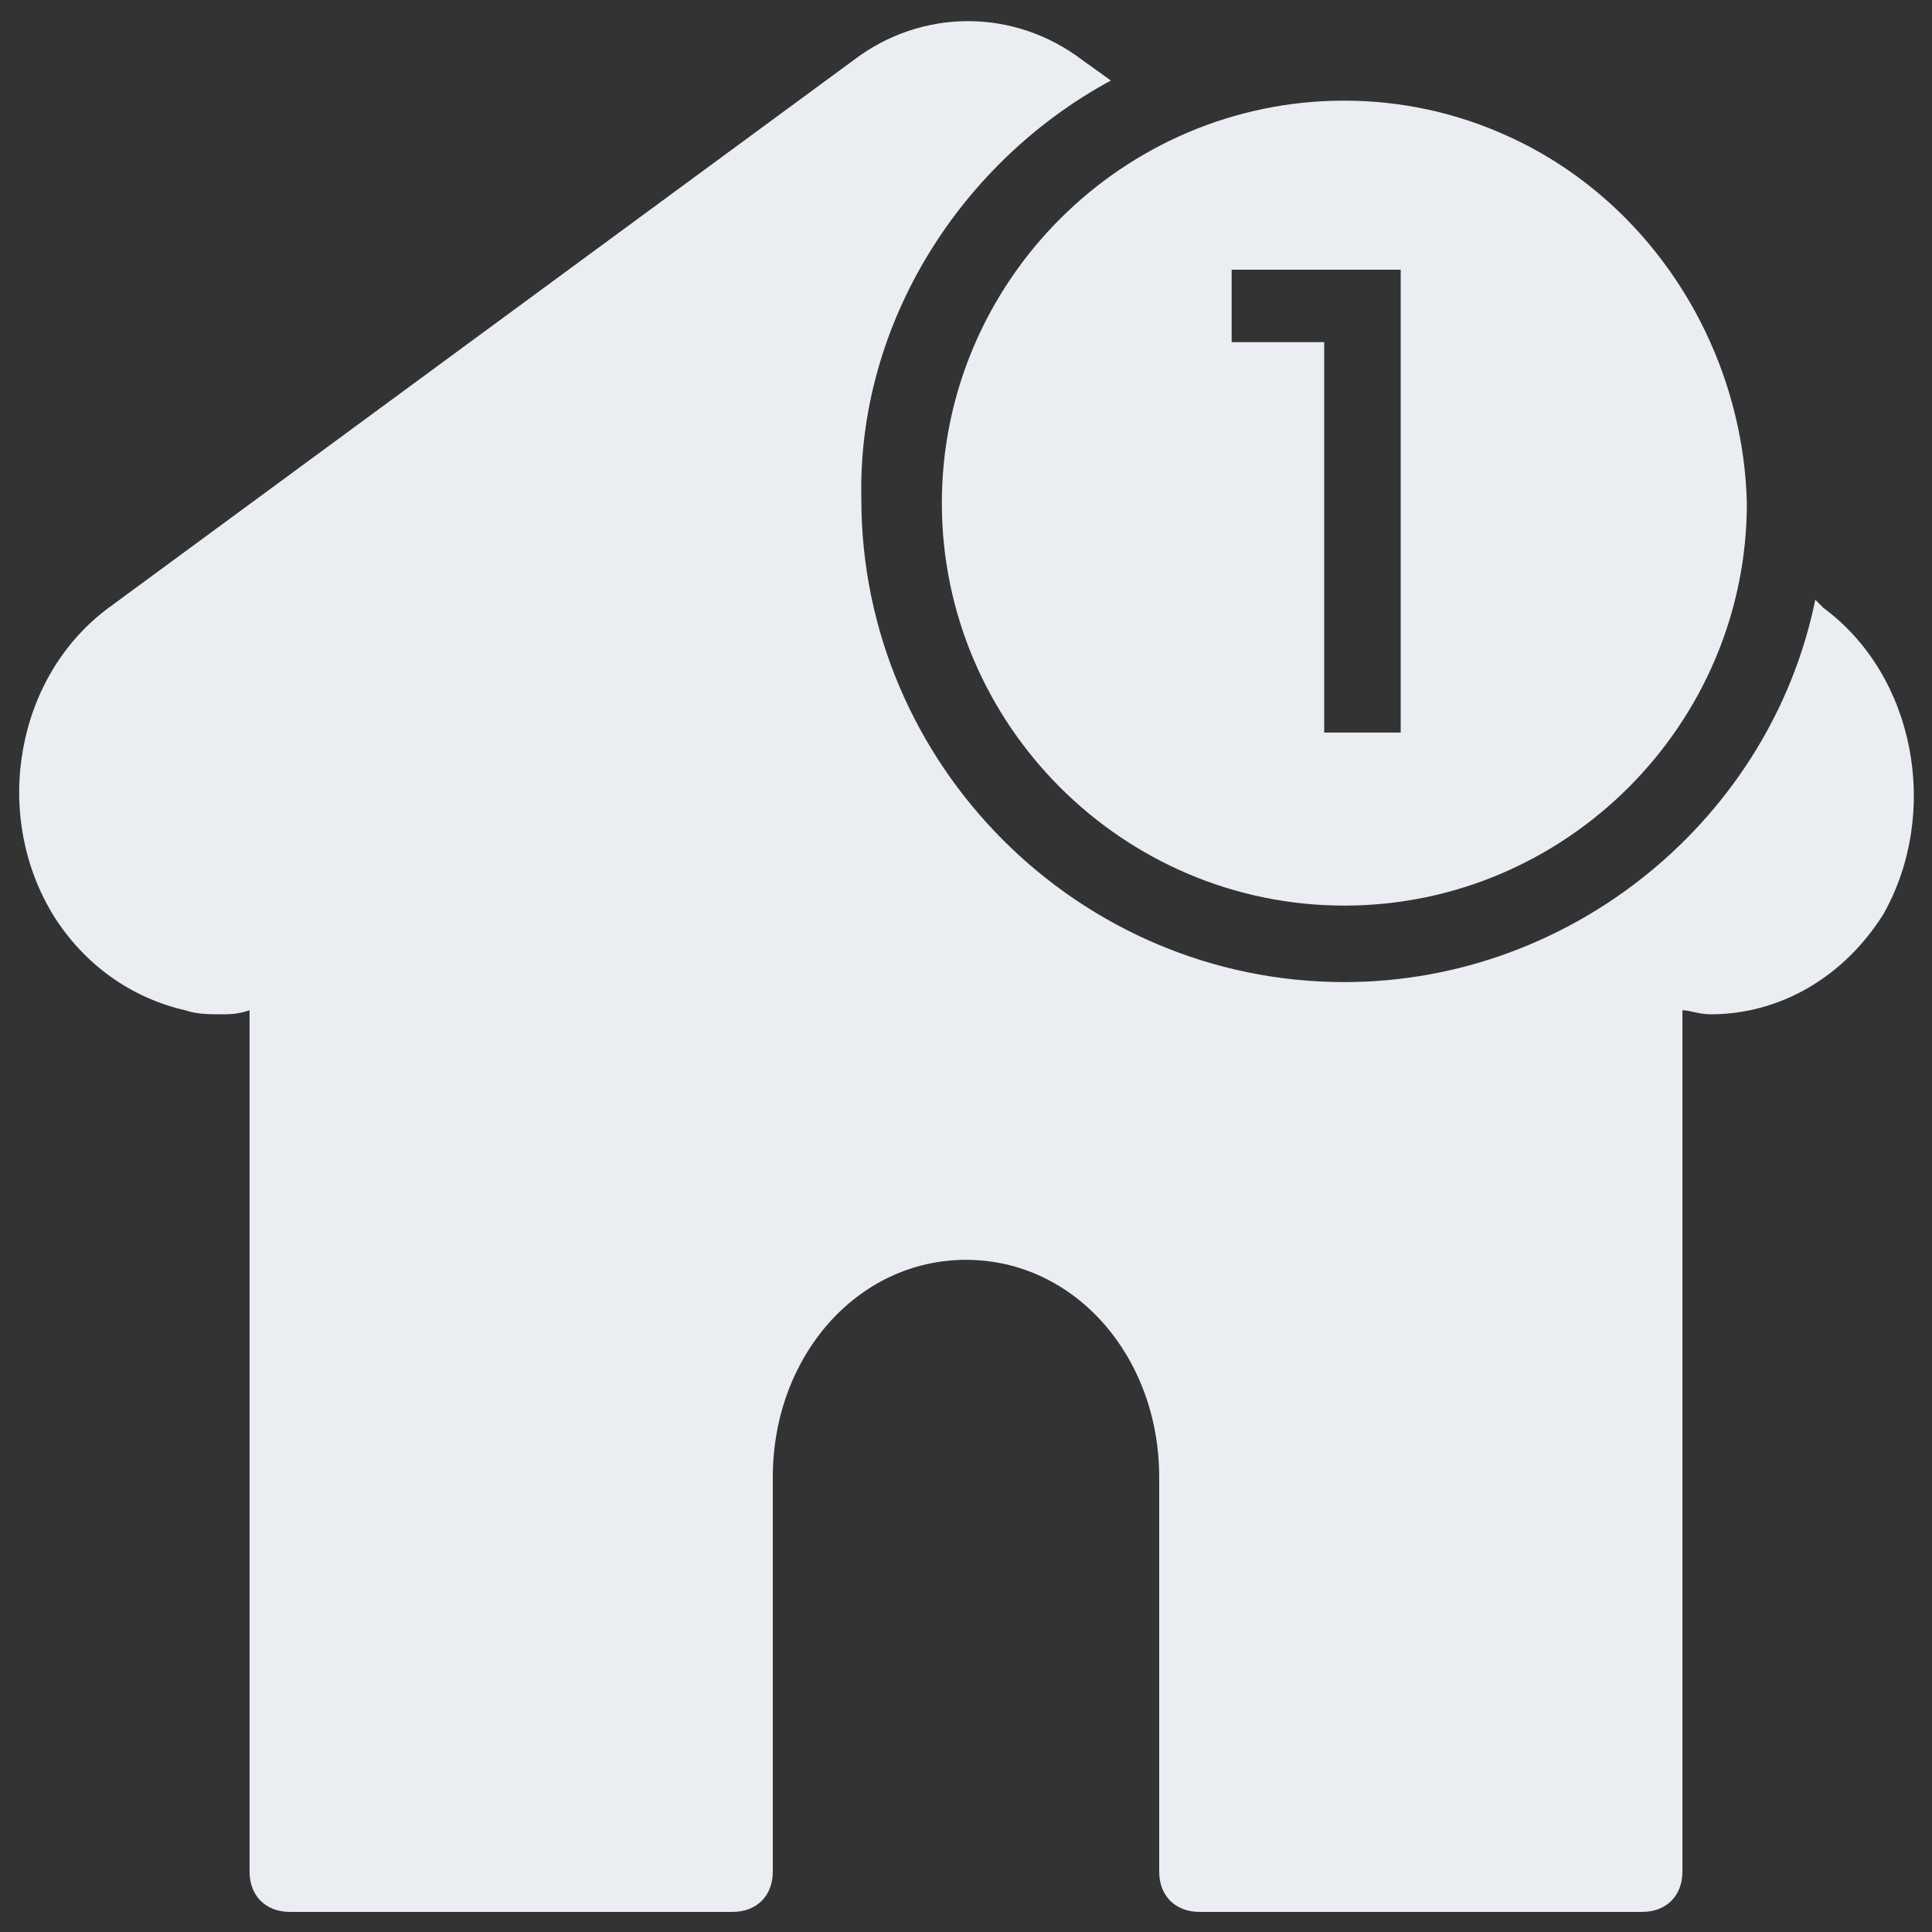
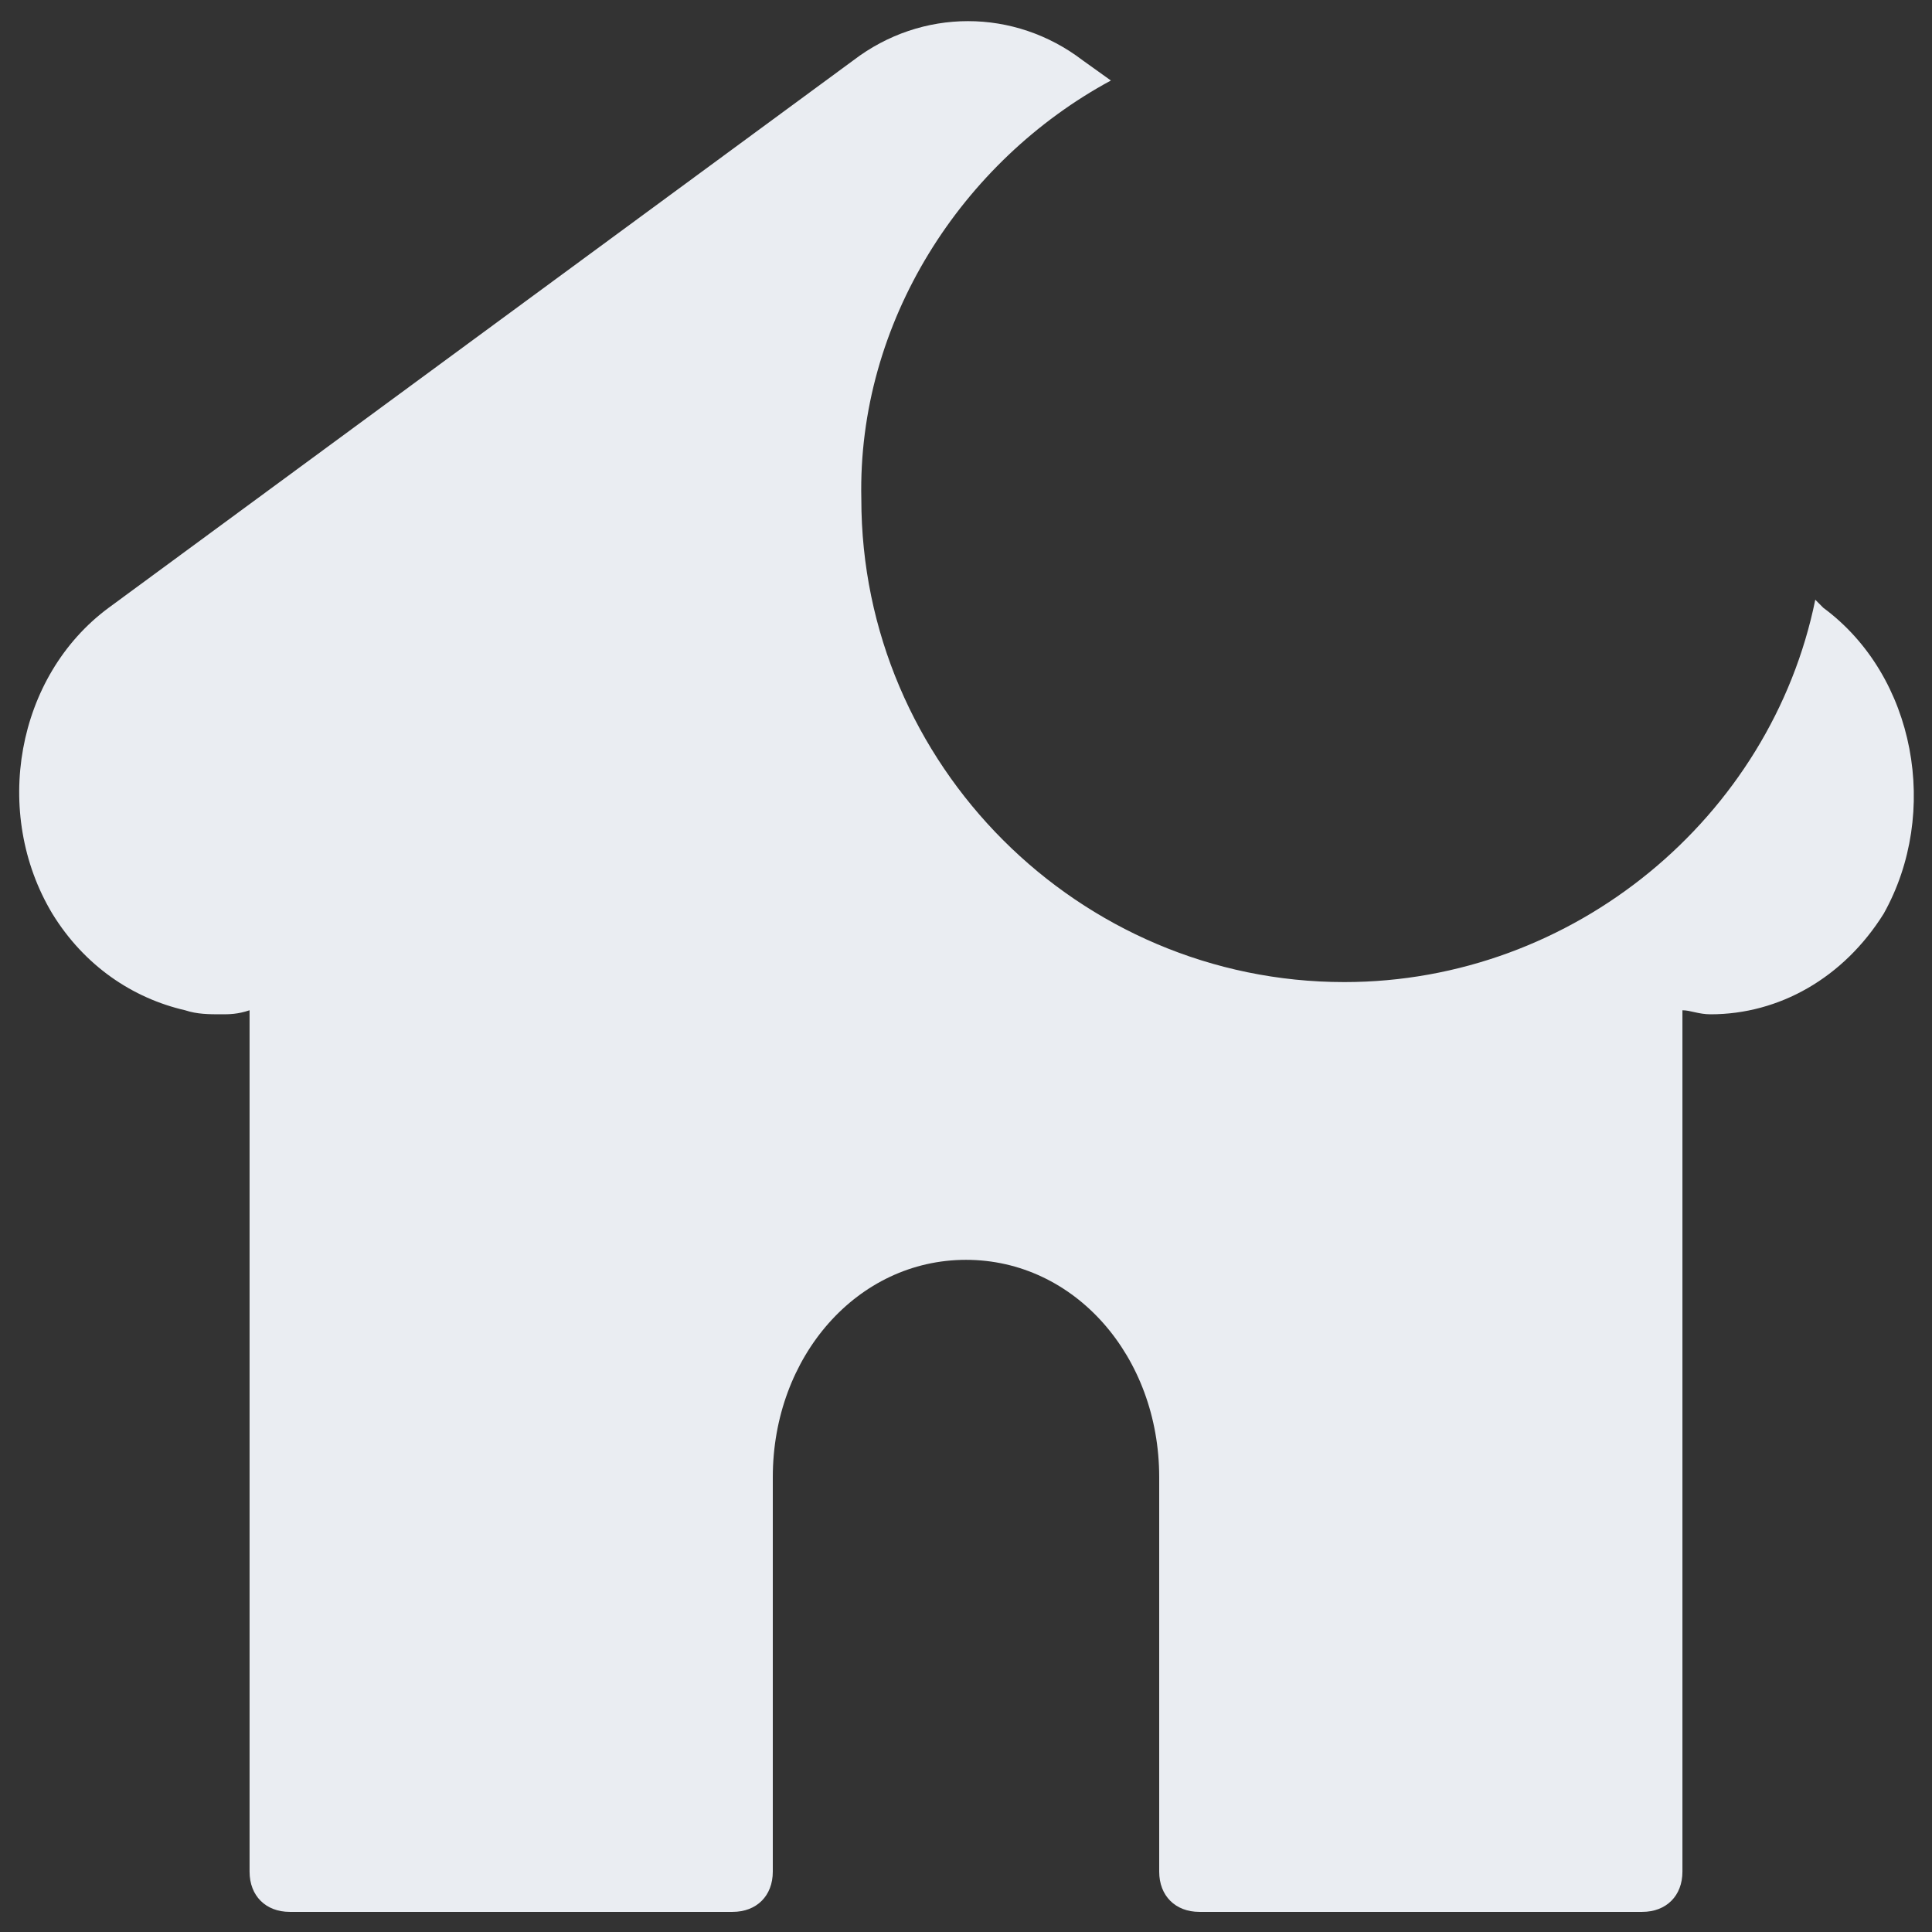
<svg xmlns="http://www.w3.org/2000/svg" width="34" height="34" viewBox="0 0 34 34" fill="none">
  <rect x="0" y="0" width="34" height="34" fill="#333333" stroke="none" />
  <g clip-path="url(#clip0_2075_791)">
    <path d="M32.087 10.696L31.946 10.554C31.167 14.379 27.696 17.283 23.658 17.283C18.983 17.283 15.158 13.458 15.158 8.783C15.088 5.667 16.929 2.833 19.55 1.417L19.054 1.062C17.85 0.142 16.221 0.142 15.017 1.062L1.912 10.696C0.283 11.9 -0.142 14.308 0.921 16.079C1.487 17 2.337 17.567 3.258 17.779C3.471 17.85 3.683 17.85 3.896 17.85C4.037 17.85 4.179 17.85 4.392 17.779V32.938C4.392 33.362 4.675 33.646 5.1 33.646H12.892C13.317 33.646 13.6 33.362 13.6 32.938V25.996C13.6 23.871 15.088 22.171 17 22.171C18.913 22.171 20.4 23.871 20.4 25.996V32.938C20.4 33.362 20.683 33.646 21.108 33.646H28.9C29.325 33.646 29.608 33.362 29.608 32.938V17.779C29.75 17.779 29.892 17.85 30.104 17.85C31.308 17.85 32.442 17.212 33.15 16.079C34.142 14.308 33.717 11.9 32.087 10.696Z" fill="#EAEDF2" />
-     <path d="M29.679 12.537L28.546 13.954C28.971 13.458 29.325 13.033 29.679 12.537Z" fill="#EAEDF2" />
-     <path d="M26.562 2.408C25.642 1.983 24.65 1.771 23.658 1.771C19.762 1.771 16.575 4.958 16.575 8.854C16.575 12.75 19.762 15.937 23.658 15.937C27.554 15.937 30.742 12.75 30.742 8.854C30.671 6.092 29.042 3.542 26.562 2.408ZM24.579 12.892H23.304V6.021H21.675V4.746H24.65V12.892H24.579Z" fill="#EAEDF2" />
+     <path d="M29.679 12.537L28.546 13.954Z" fill="#EAEDF2" />
  </g>
  <defs>
    <clipPath id="clip0_2075_791">
      <rect width="34" height="34" fill="white" />
    </clipPath>
  </defs>
</svg>